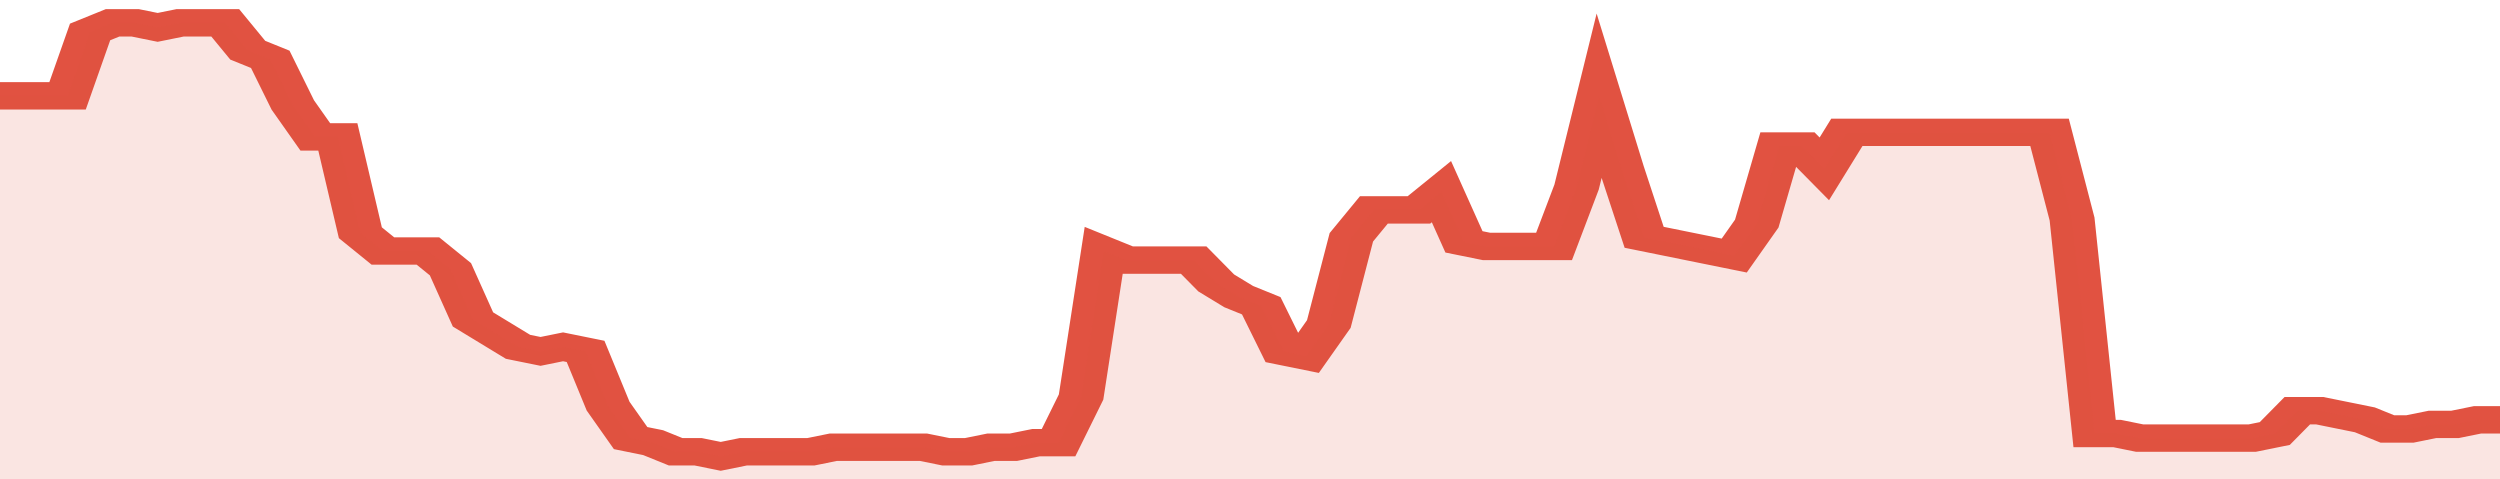
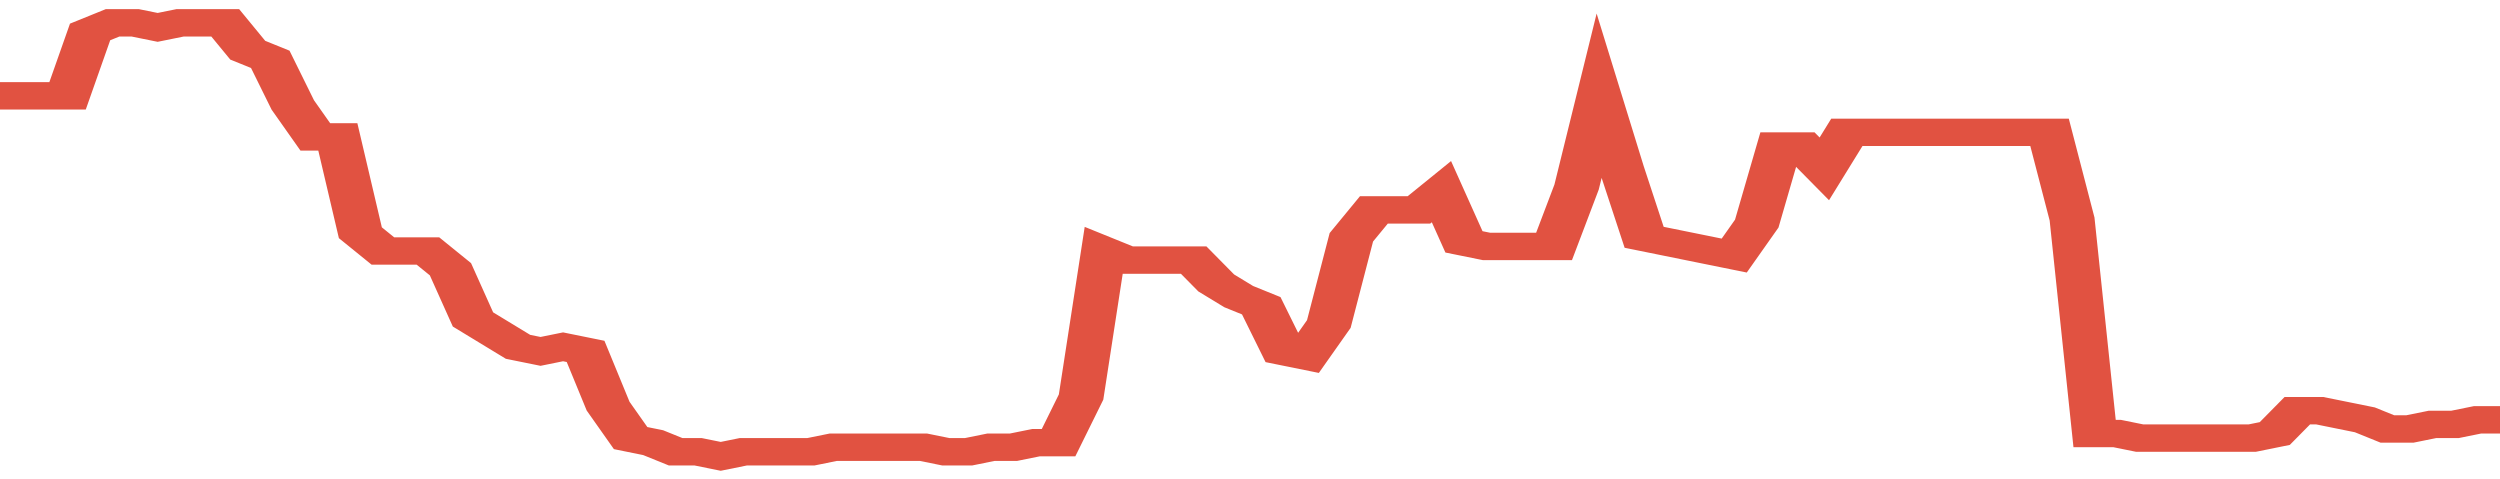
<svg xmlns="http://www.w3.org/2000/svg" viewBox="0 0 333 105" width="120" height="23" preserveAspectRatio="none">
  <polyline fill="none" stroke="#E15241" stroke-width="6" points="0, 21 3, 21 6, 21 9, 21 12, 7 15, 5 18, 5 21, 6 24, 5 27, 5 30, 5 33, 11 36, 13 39, 23 42, 30 45, 30 48, 51 51, 55 54, 55 57, 55 60, 59 63, 70 66, 73 69, 76 72, 77 75, 76 78, 77 81, 89 84, 96 87, 97 90, 99 93, 99 96, 100 99, 99 102, 99 105, 99 108, 99 111, 98 114, 98 117, 98 120, 98 123, 98 126, 99 129, 99 132, 98 135, 98 138, 97 141, 97 144, 87 147, 55 150, 57 153, 57 156, 57 159, 57 162, 62 165, 65 168, 67 171, 77 174, 78 177, 71 180, 52 183, 46 186, 46 189, 46 192, 42 195, 53 198, 54 201, 54 204, 54 207, 54 210, 41 213, 21 216, 37 219, 52 222, 53 225, 54 228, 55 231, 56 234, 49 237, 32 240, 32 243, 37 246, 29 249, 29 252, 29 255, 29 258, 29 261, 29 264, 29 267, 29 270, 29 273, 29 276, 48 279, 95 282, 95 285, 96 288, 96 291, 96 294, 96 297, 96 300, 96 303, 95 306, 90 309, 90 312, 91 315, 92 318, 94 321, 94 324, 93 327, 93 330, 92 333, 92 333, 92 "> </polyline>
-   <polygon fill="#E15241" opacity="0.15" points="0, 105 0, 21 3, 21 6, 21 9, 21 12, 7 15, 5 18, 5 21, 6 24, 5 27, 5 30, 5 33, 11 36, 13 39, 23 42, 30 45, 30 48, 51 51, 55 54, 55 57, 55 60, 59 63, 70 66, 73 69, 76 72, 77 75, 76 78, 77 81, 89 84, 96 87, 97 90, 99 93, 99 96, 100 99, 99 102, 99 105, 99 108, 99 111, 98 114, 98 117, 98 120, 98 123, 98 126, 99 129, 99 132, 98 135, 98 138, 97 141, 97 144, 87 147, 55 150, 57 153, 57 156, 57 159, 57 162, 62 165, 65 168, 67 171, 77 174, 78 177, 71 180, 52 183, 46 186, 46 189, 46 192, 42 195, 53 198, 54 201, 54 204, 54 207, 54 210, 41 213, 21 216, 37 219, 52 222, 53 225, 54 228, 55 231, 56 234, 49 237, 32 240, 32 243, 37 246, 29 249, 29 252, 29 255, 29 258, 29 261, 29 264, 29 267, 29 270, 29 273, 29 276, 48 279, 95 282, 95 285, 96 288, 96 291, 96 294, 96 297, 96 300, 96 303, 95 306, 90 309, 90 312, 91 315, 92 318, 94 321, 94 324, 93 327, 93 330, 92 333, 92 333, 105 " />
</svg>